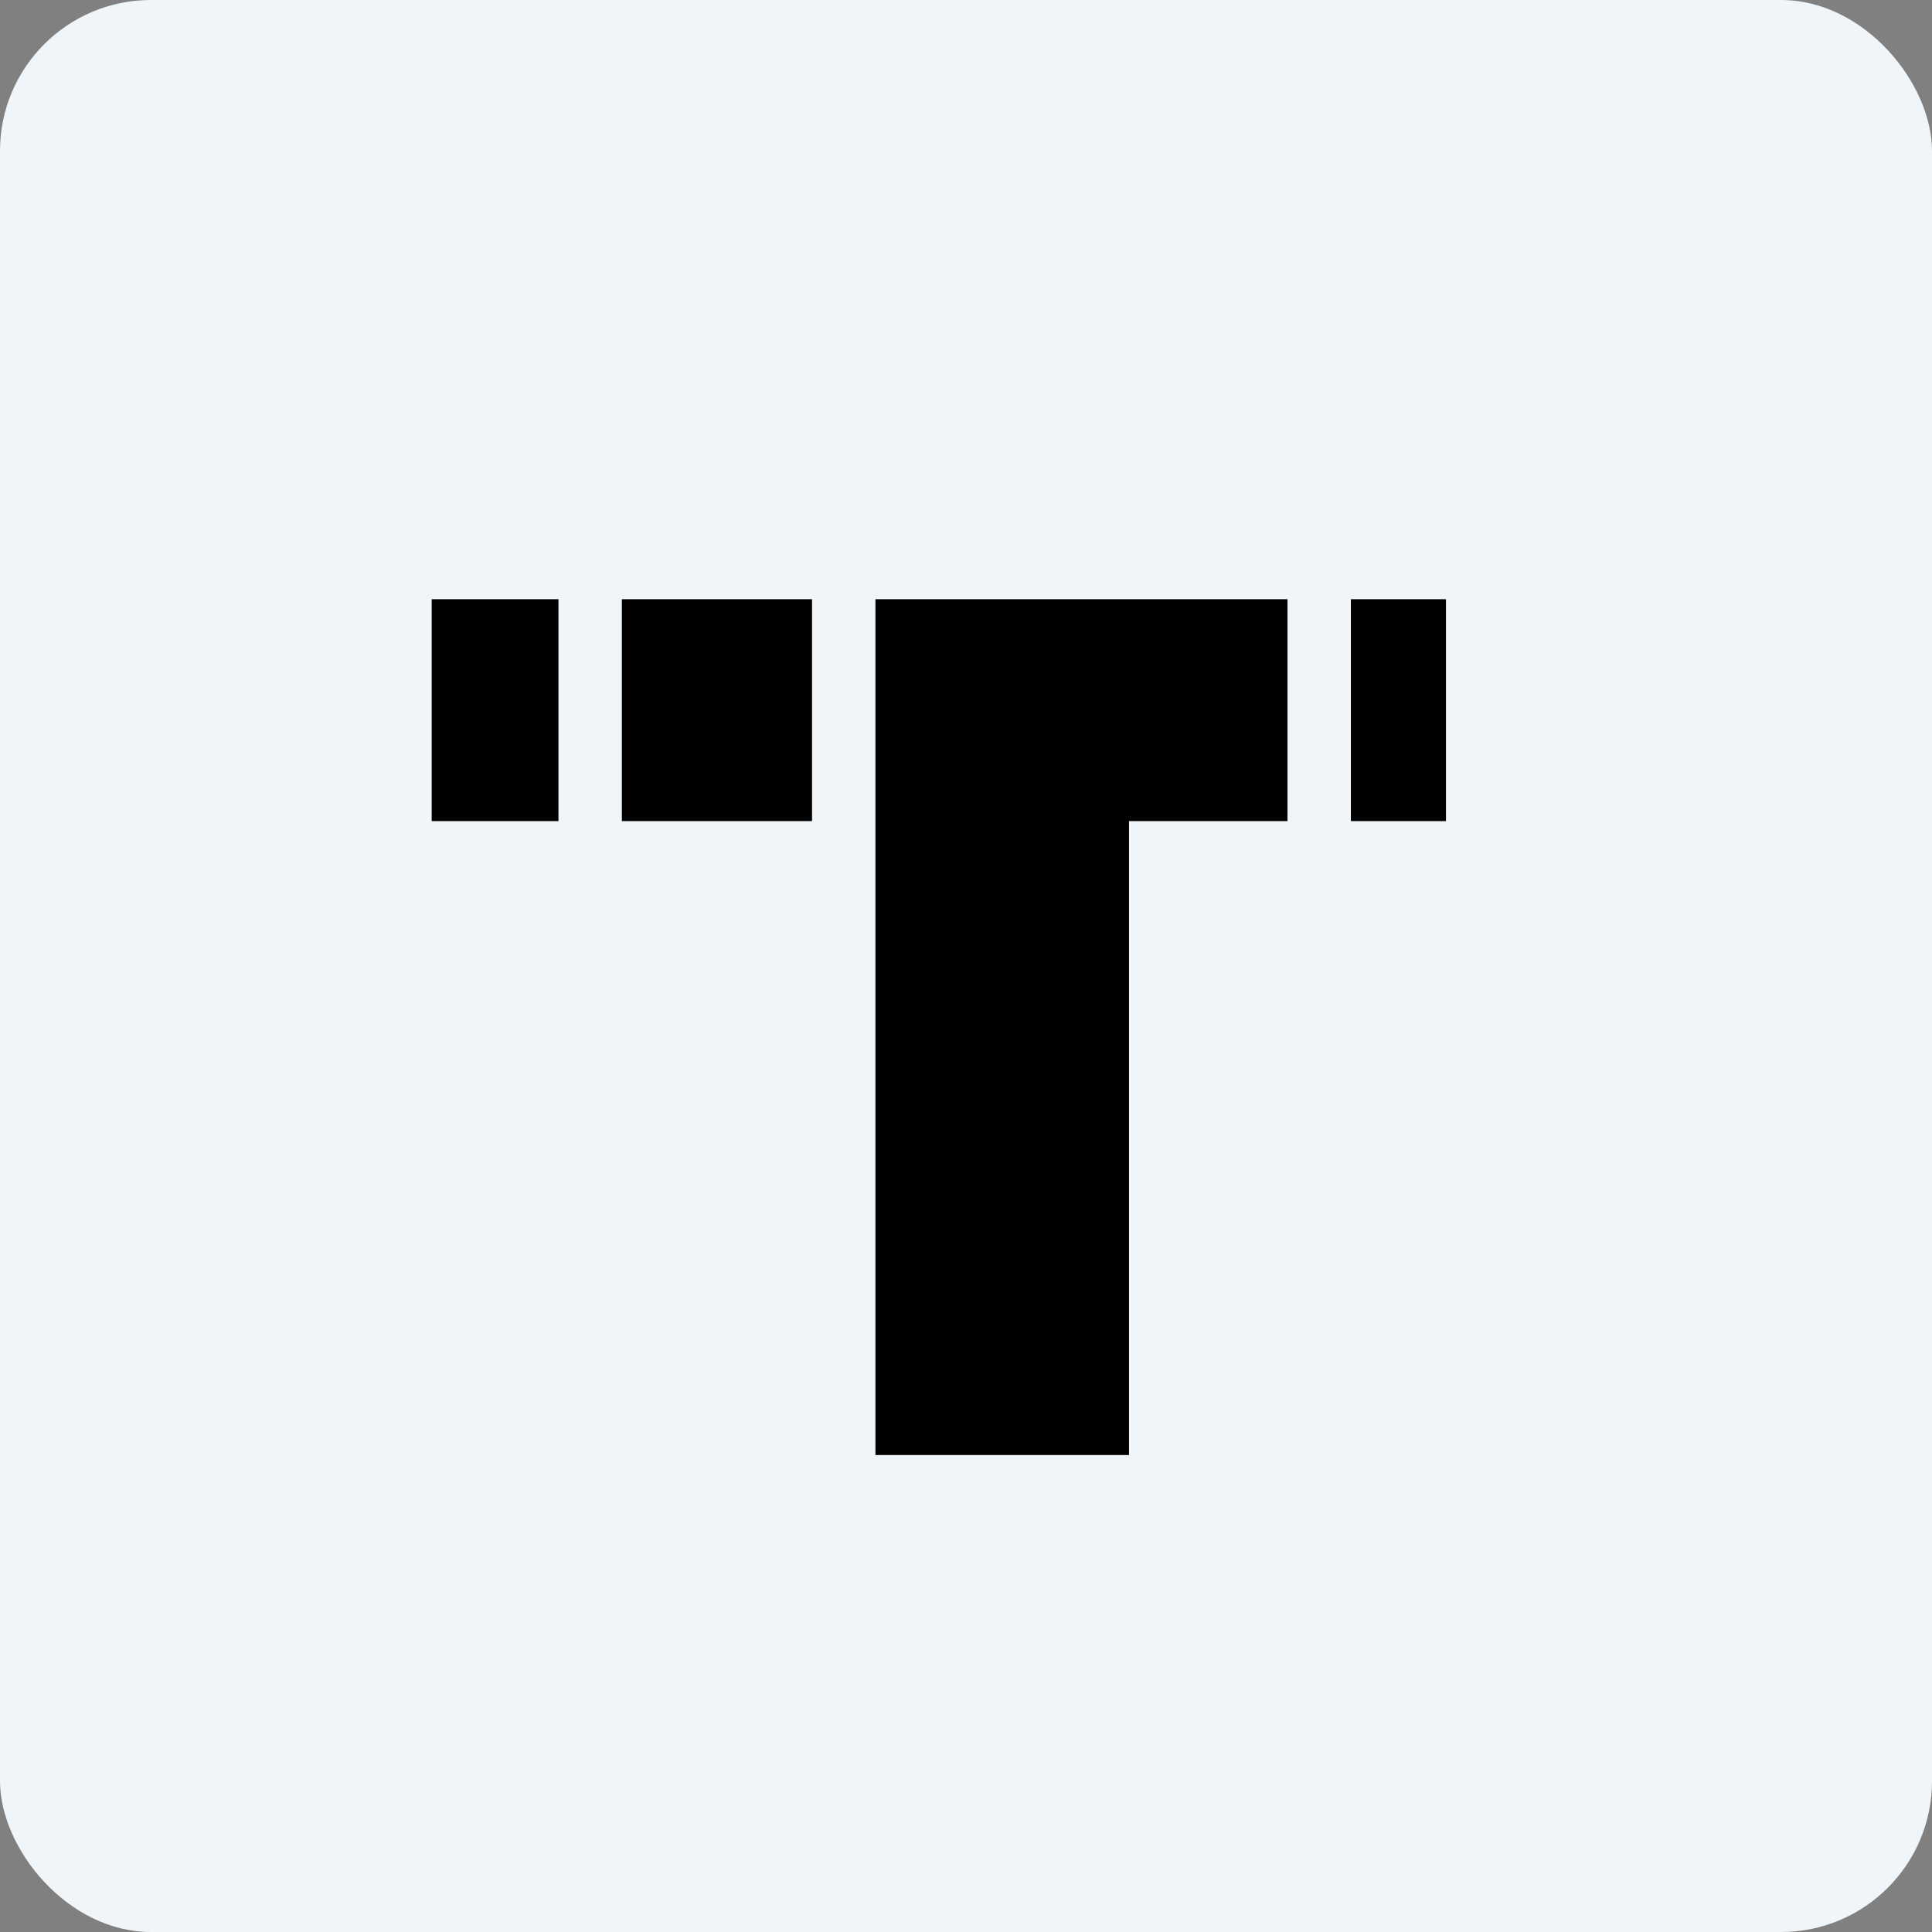
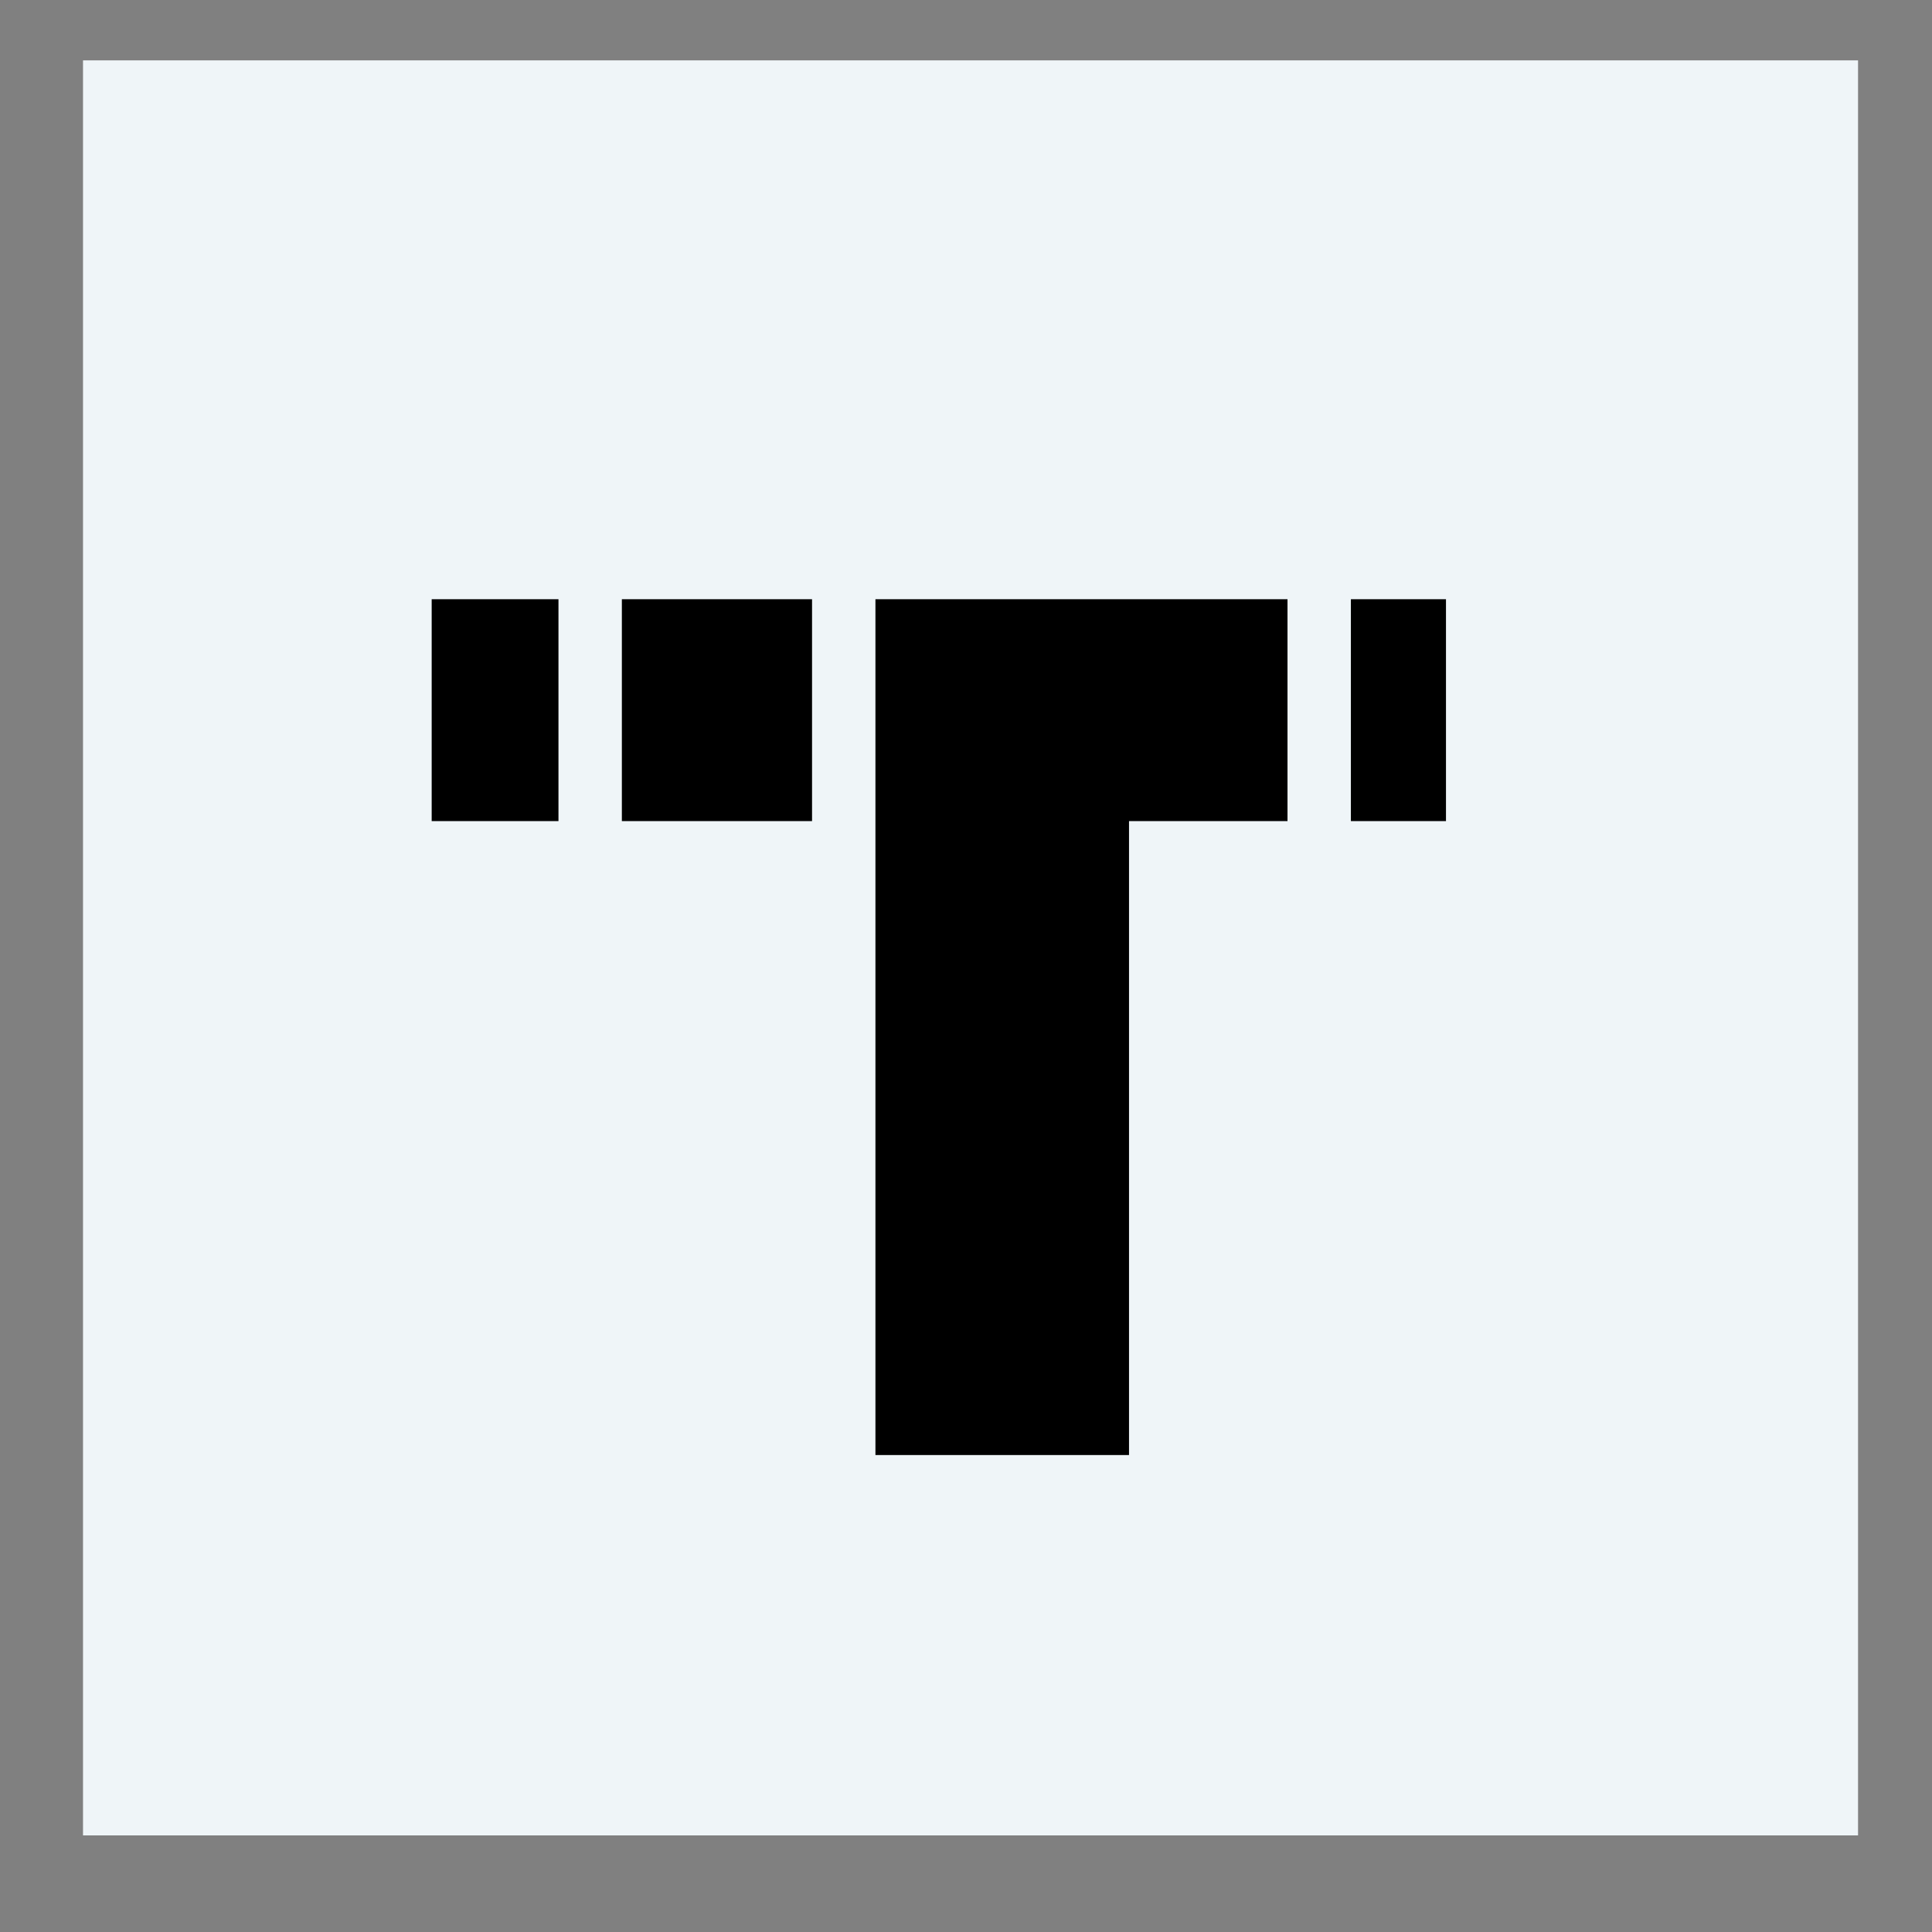
<svg xmlns="http://www.w3.org/2000/svg" width="64" height="64" viewBox="0 0 64 64">
  <rect x="0" y="0" width="64" height="64" fill="#808080" stroke="none" />
-   <rect x="0" y="0" width="64" height="64" rx="5" ry="5" fill="#eff5f8" />
  <path fill="#eff5f8" d="M 2.75,2 L 61.55,2 L 61.55,60.80 L 2.75,60.80 L 2.75,2" />
  <path d="M 18.50,19.85 L 14.30,19.85 L 14.30,27.20 L 18.50,27.20 L 18.50,19.85 M 20.60,19.85 L 26.90,19.85 L 26.90,27.20 L 20.60,27.20 L 20.60,19.85 M 29,48.20 L 29,19.85 L 42.65,19.85 L 42.65,27.20 L 37.40,27.20 L 37.40,48.20 L 29,48.20 M 47.90,19.85 L 44.75,19.85 L 44.75,27.20 L 47.90,27.20 L 47.90,19.85" />
</svg>